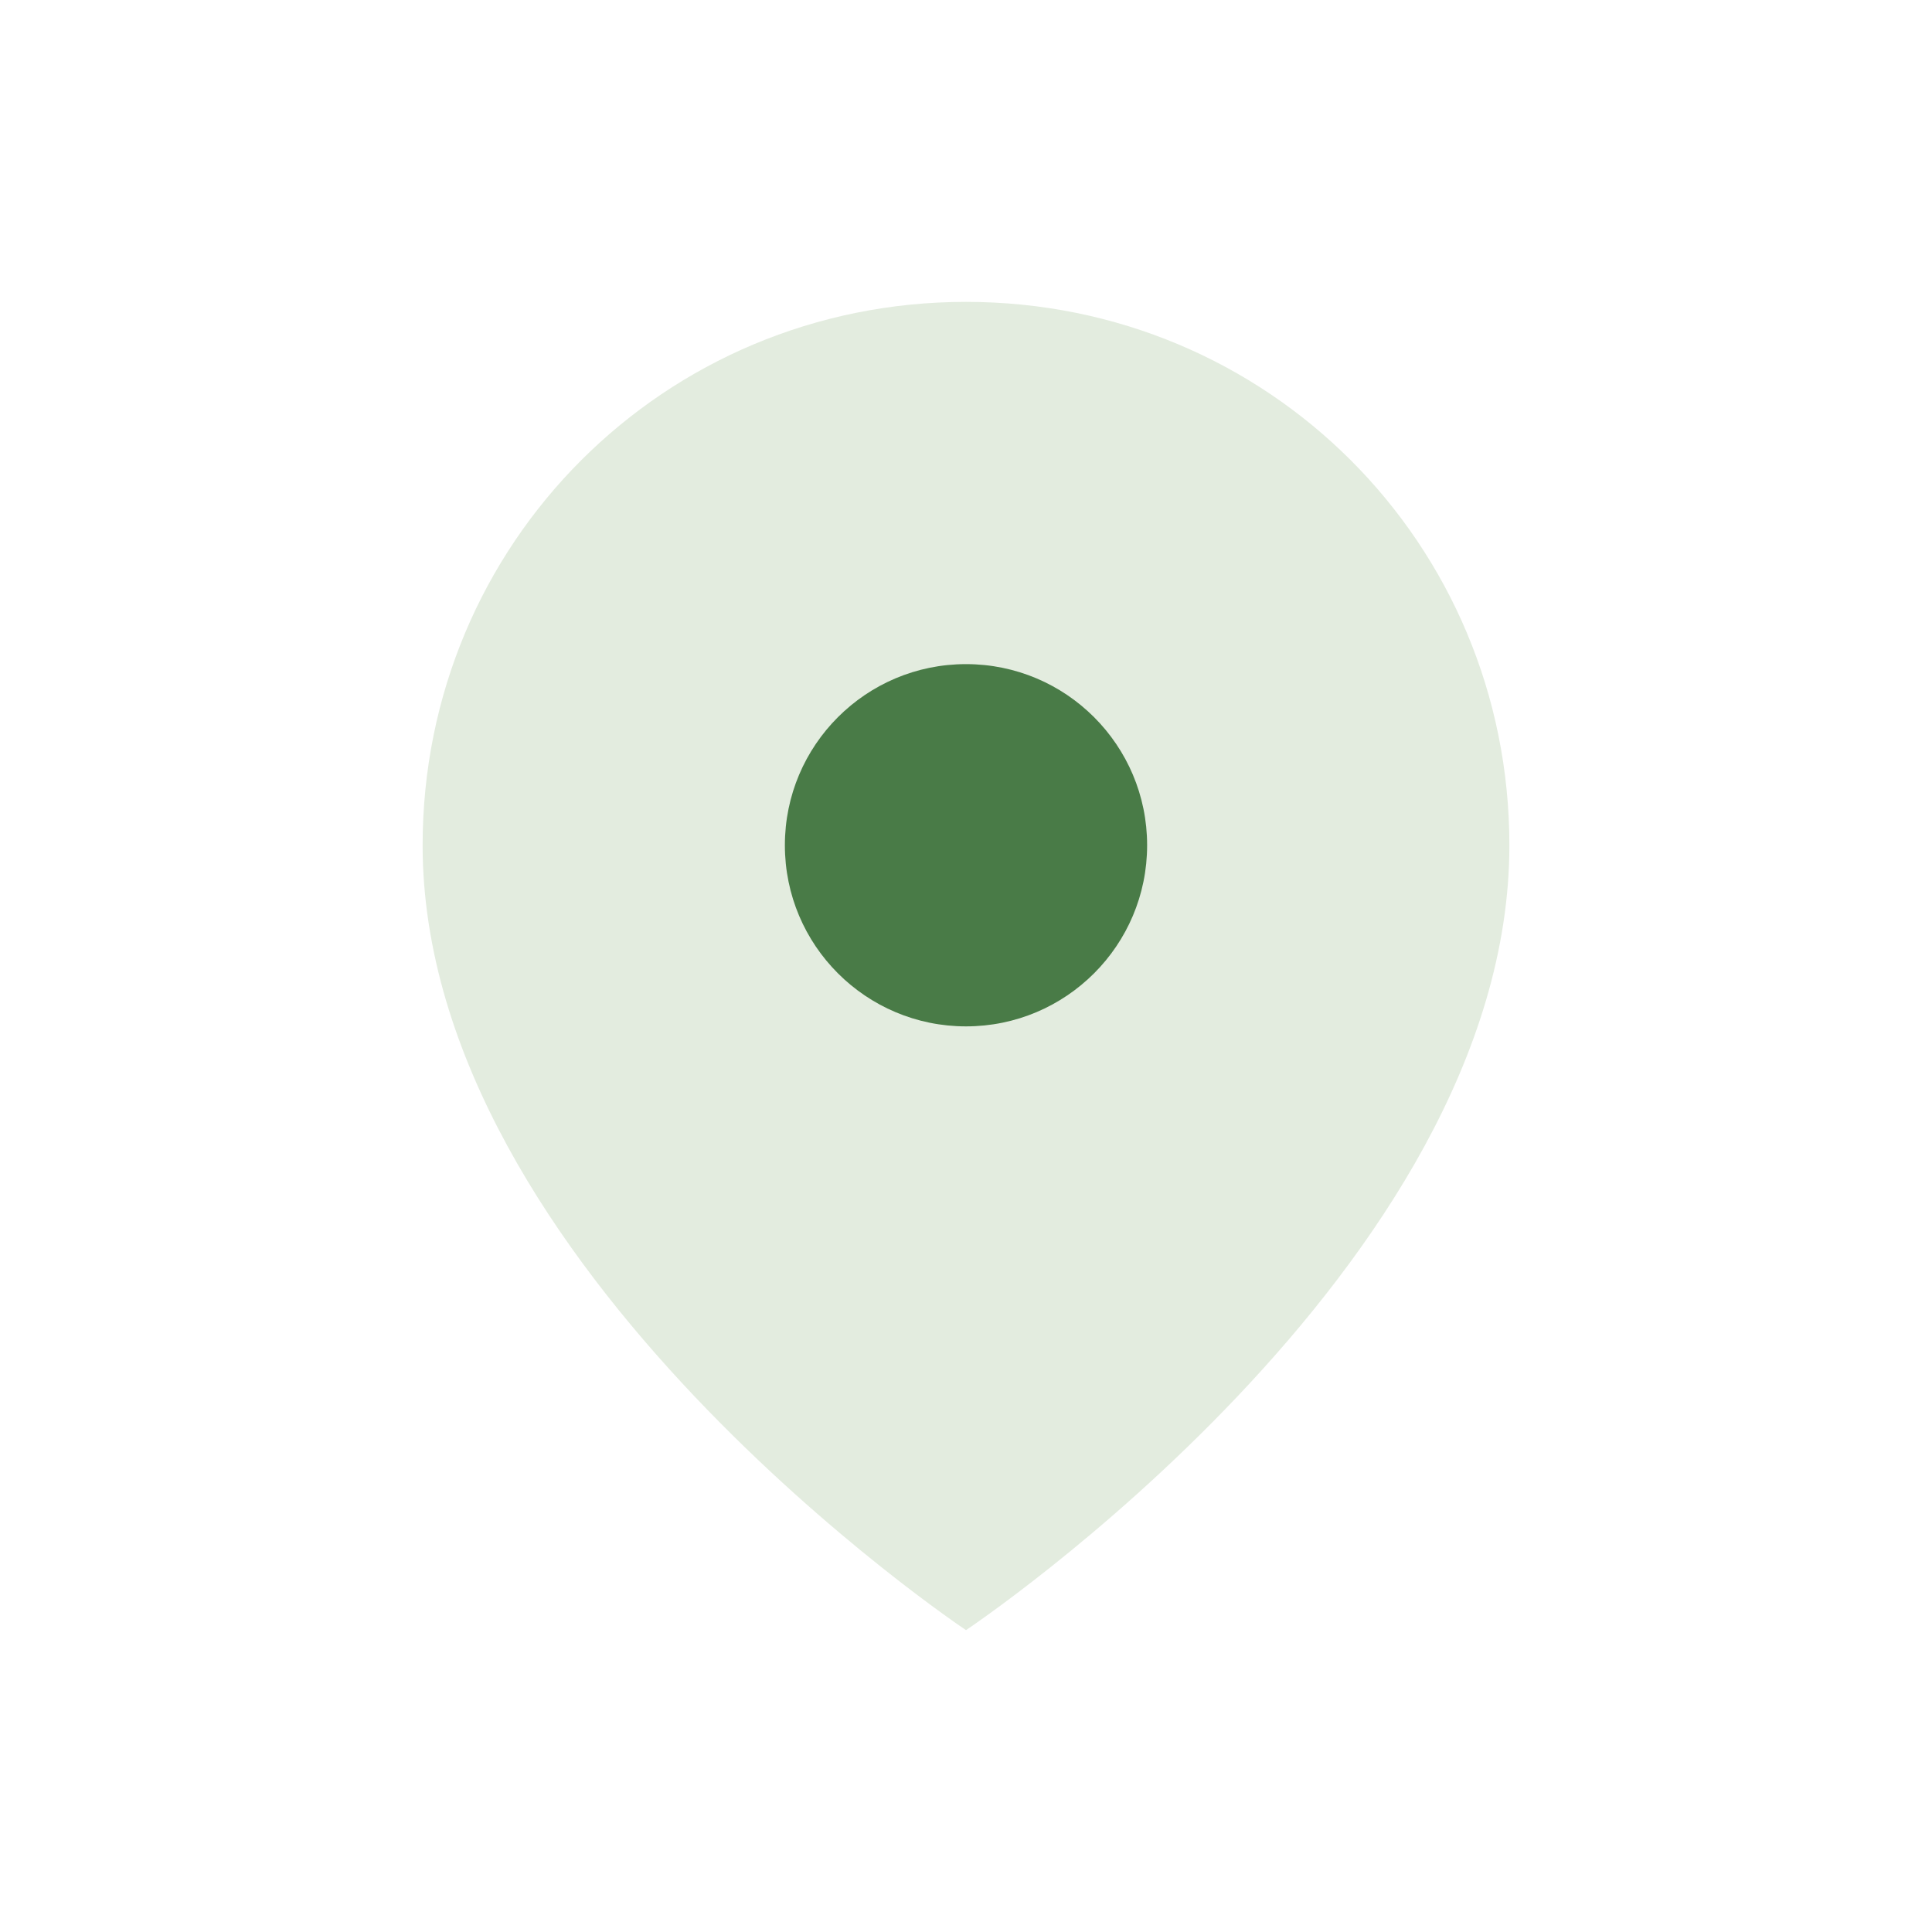
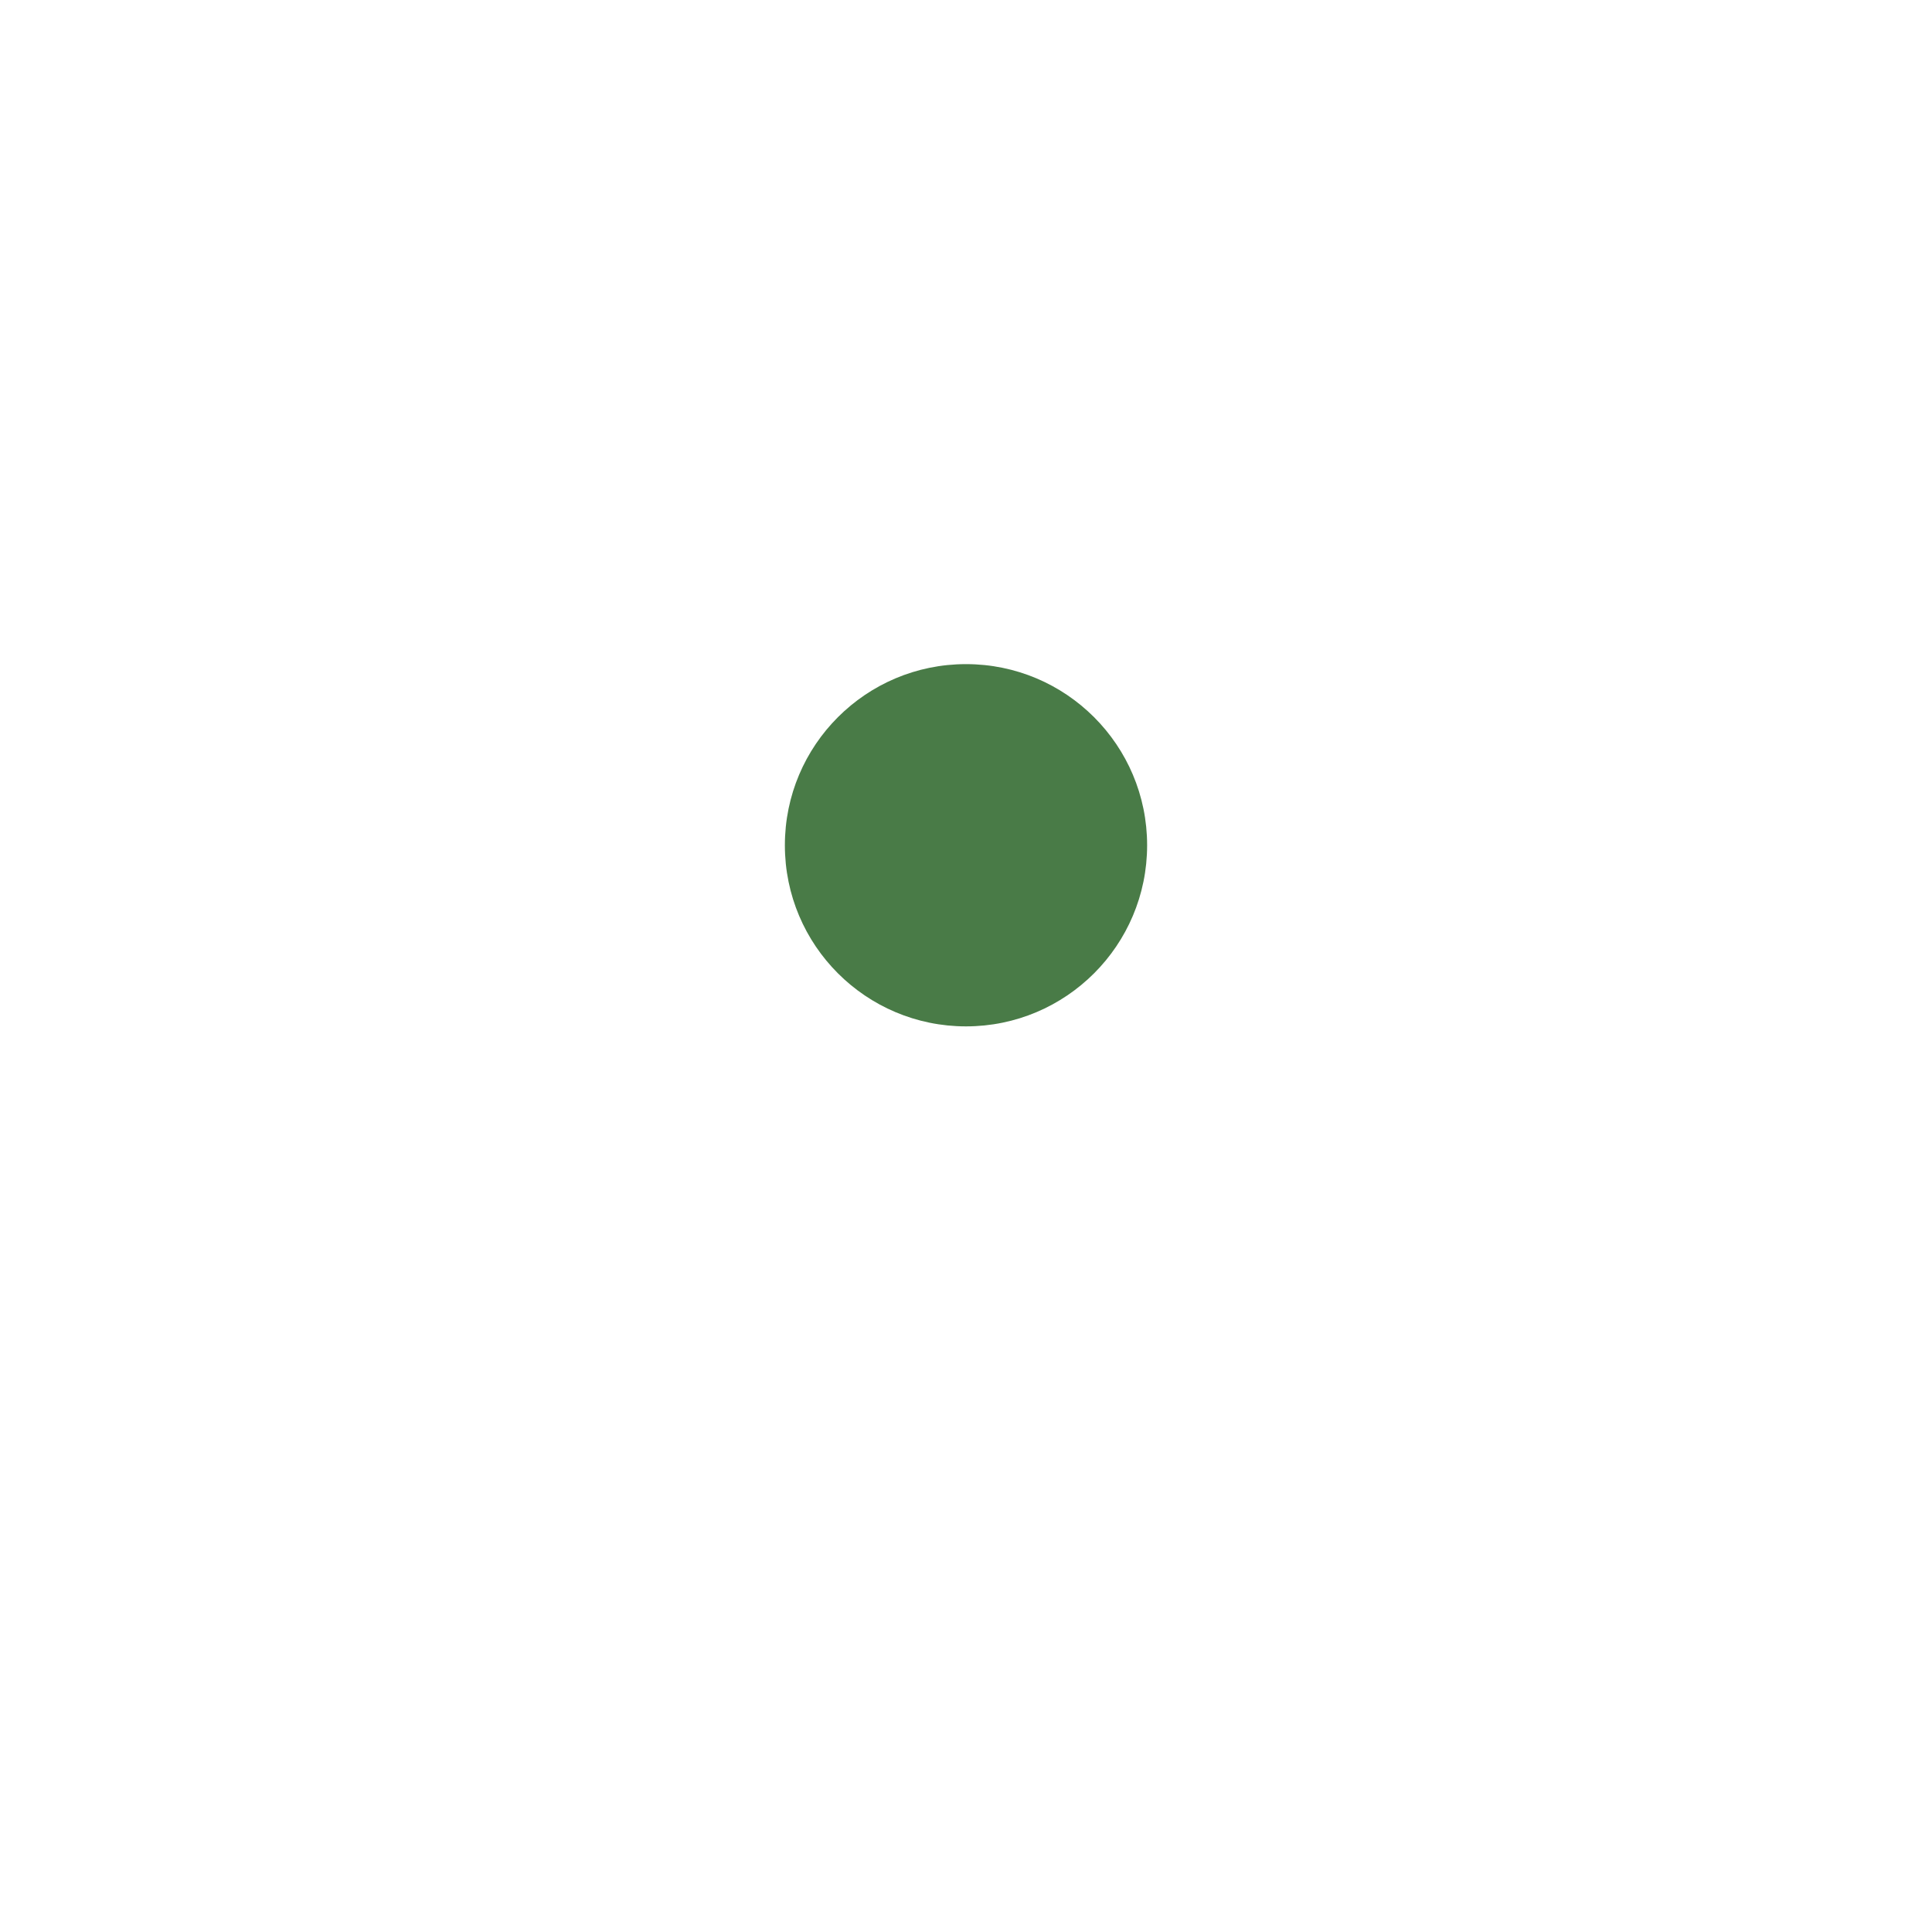
<svg xmlns="http://www.w3.org/2000/svg" width="32" height="32" viewBox="0 0 32 32">
-   <path d="M16 5c-5 0-9 4-9 9 0 7 9 13 9 13s9-6 9-13c0-5-4-9-9-9z" fill="#E3ECDF" />
  <circle cx="16" cy="14" r="3" fill="#497B47" />
</svg>